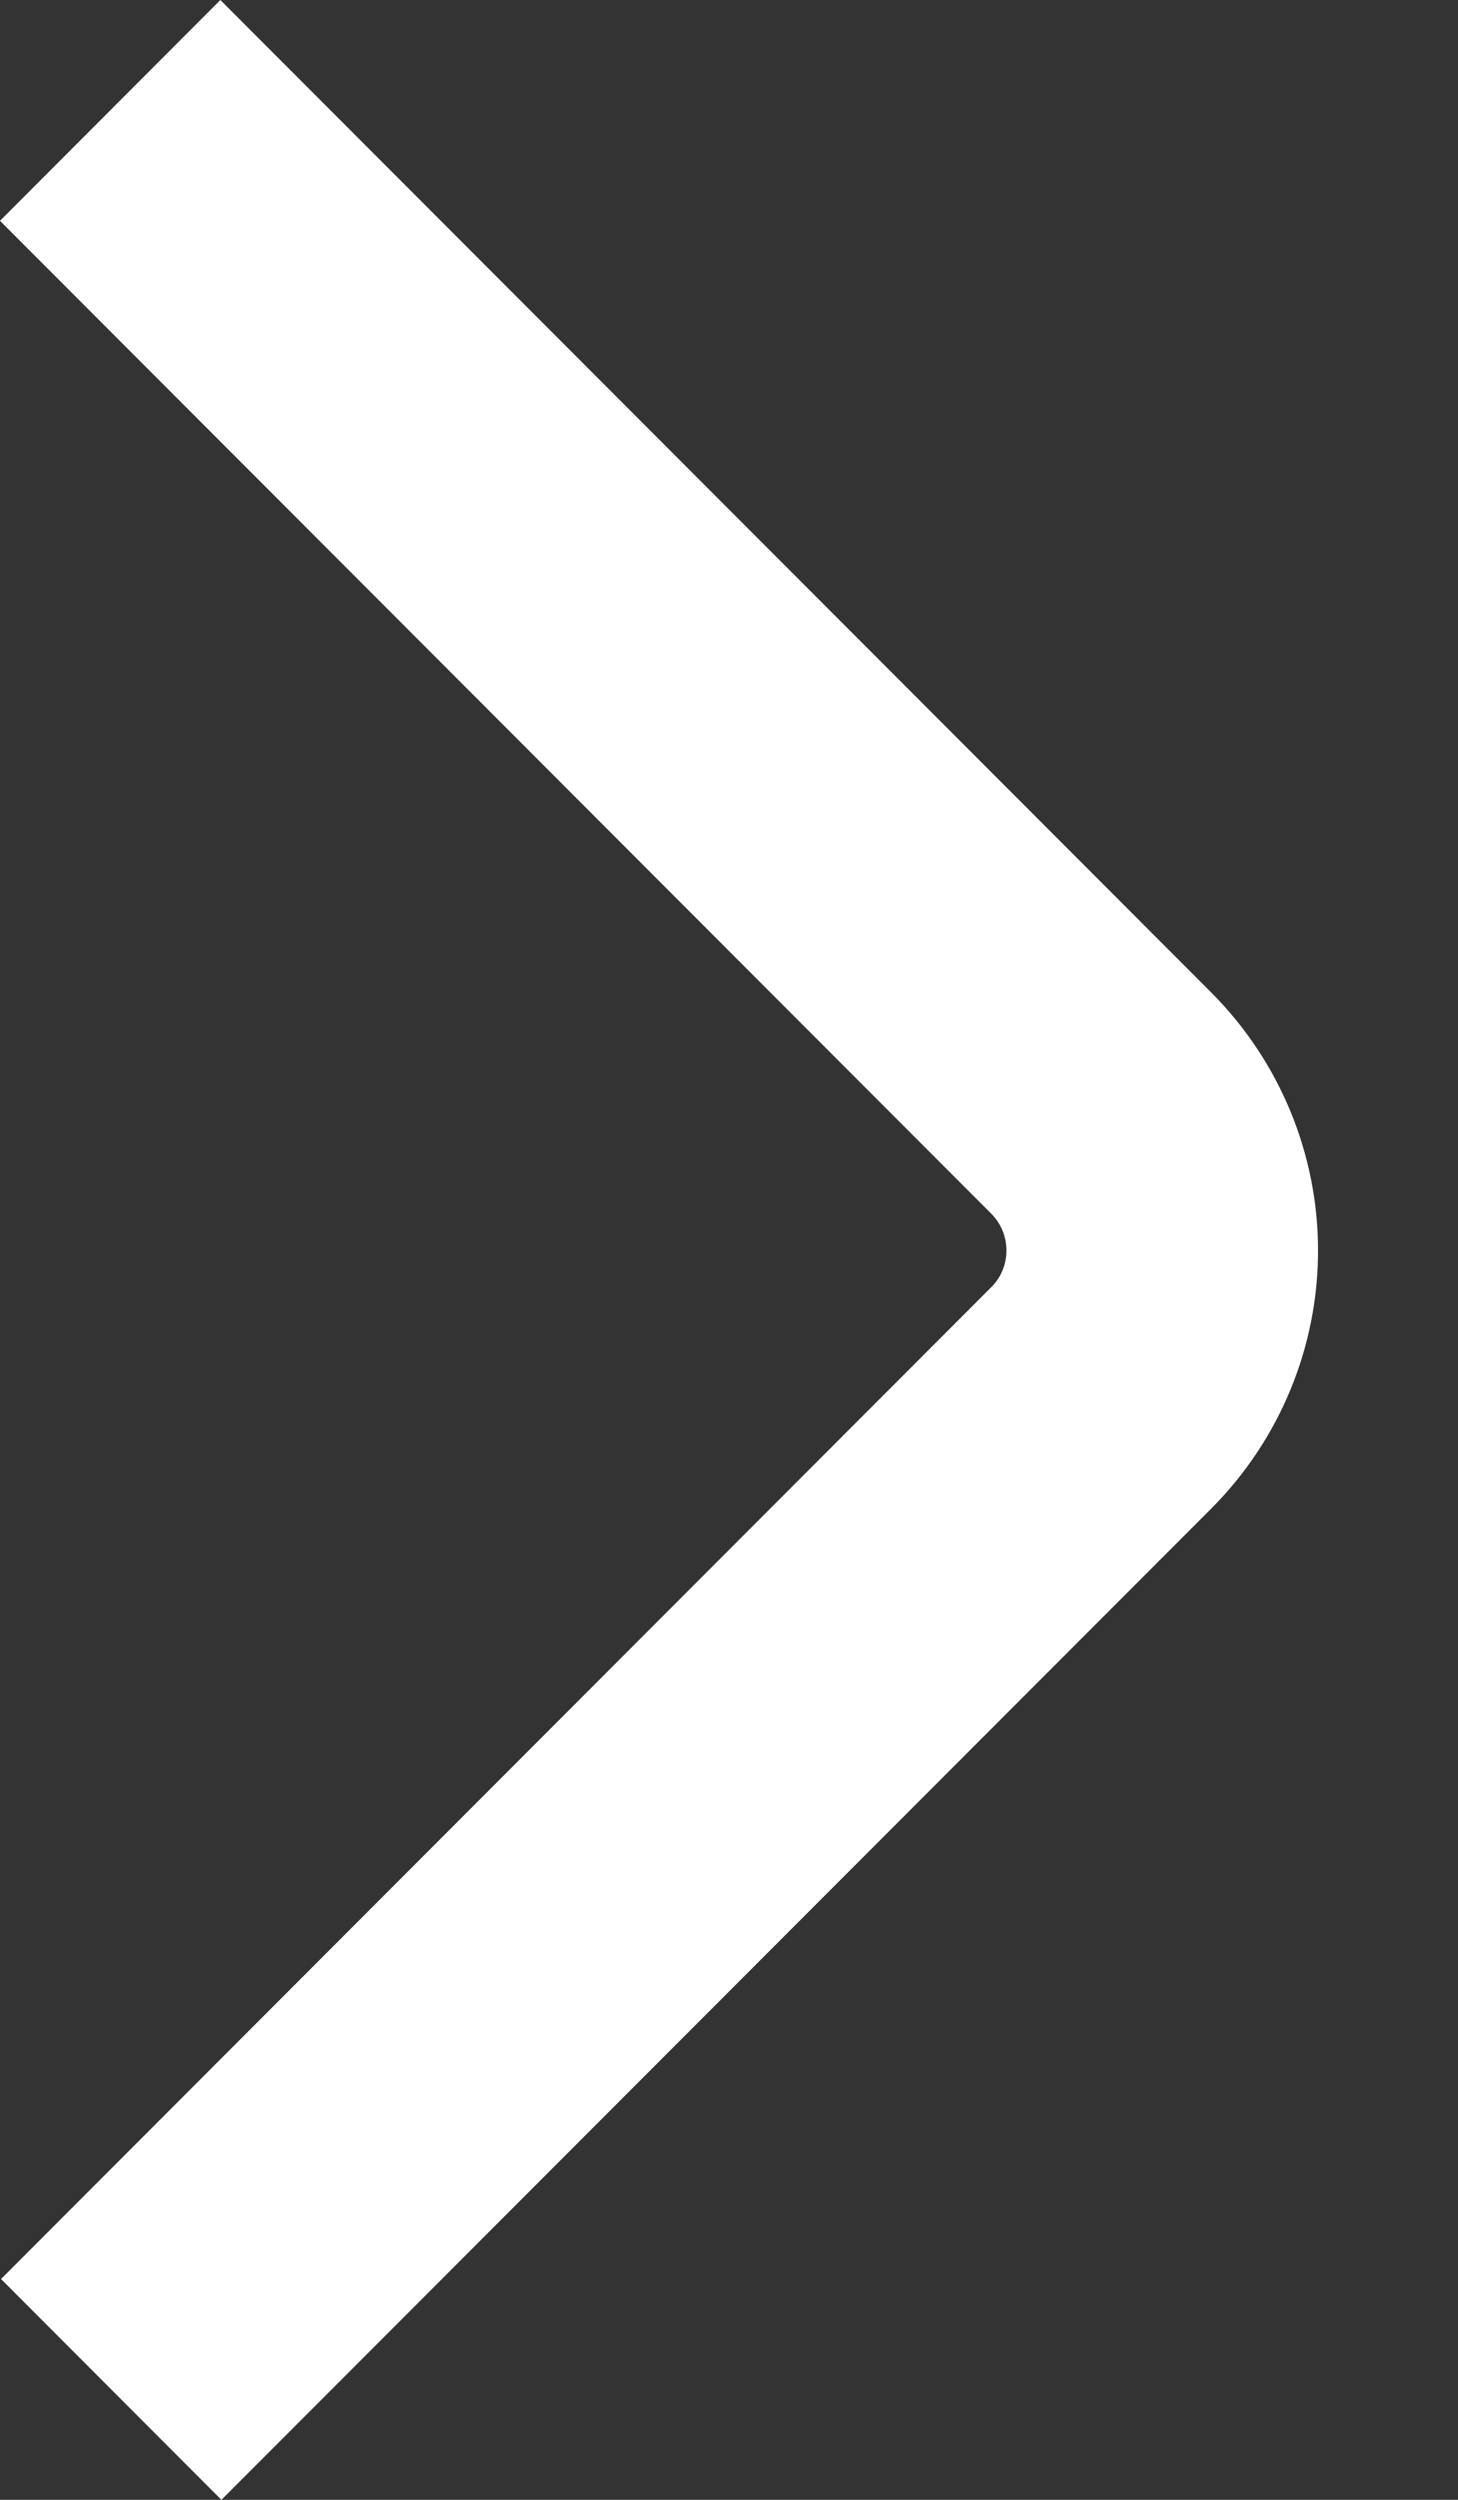
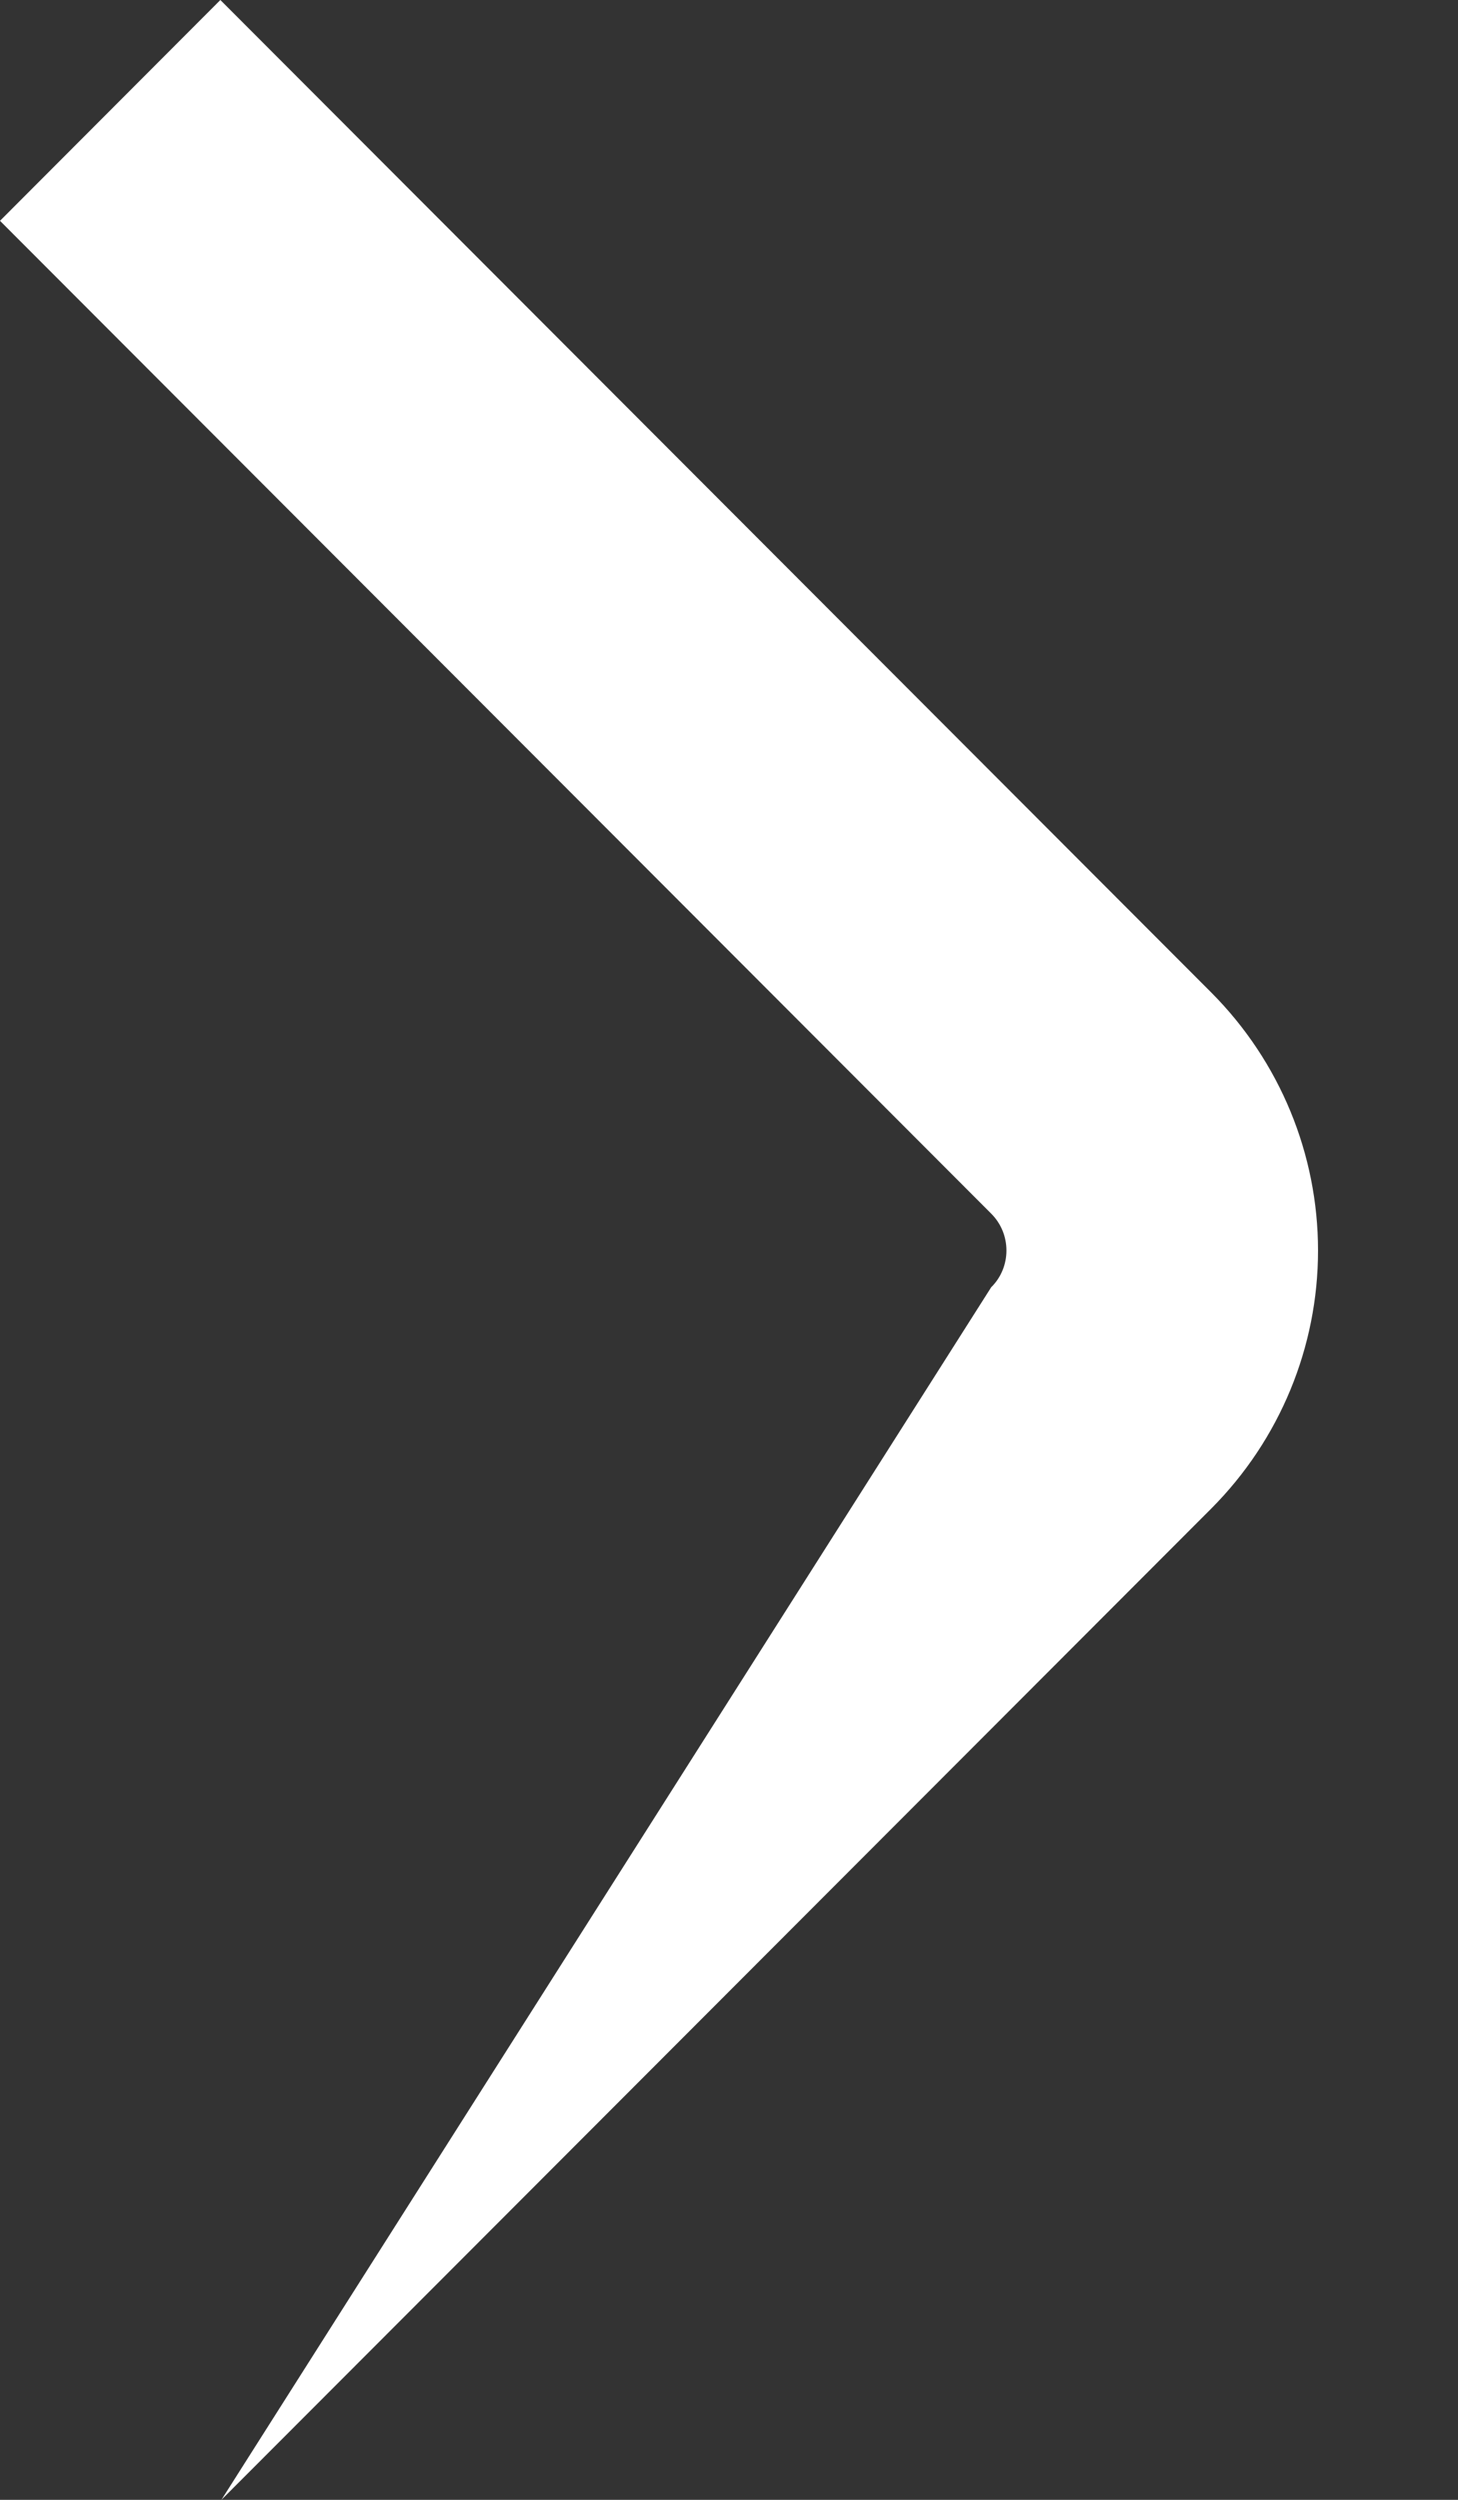
<svg xmlns="http://www.w3.org/2000/svg" width="7" height="12" viewBox="0 0 7 12" fill="none">
  <rect x="0" y="0" width="7" height="12" fill="#333333" stroke="none" />
-   <path d="M1.063 12L5.817 7.24C6.144 6.911 6.328 6.467 6.328 6.003C6.328 5.539 6.144 5.095 5.817 4.766L1.058 0L0 1.06L4.759 5.826C4.806 5.873 4.832 5.936 4.832 6.003C4.832 6.069 4.806 6.133 4.759 6.179L0.005 10.94L1.063 12Z" fill="white" />
+   <path d="M1.063 12L5.817 7.24C6.144 6.911 6.328 6.467 6.328 6.003C6.328 5.539 6.144 5.095 5.817 4.766L1.058 0L0 1.06L4.759 5.826C4.806 5.873 4.832 5.936 4.832 6.003C4.832 6.069 4.806 6.133 4.759 6.179L1.063 12Z" fill="white" />
</svg>